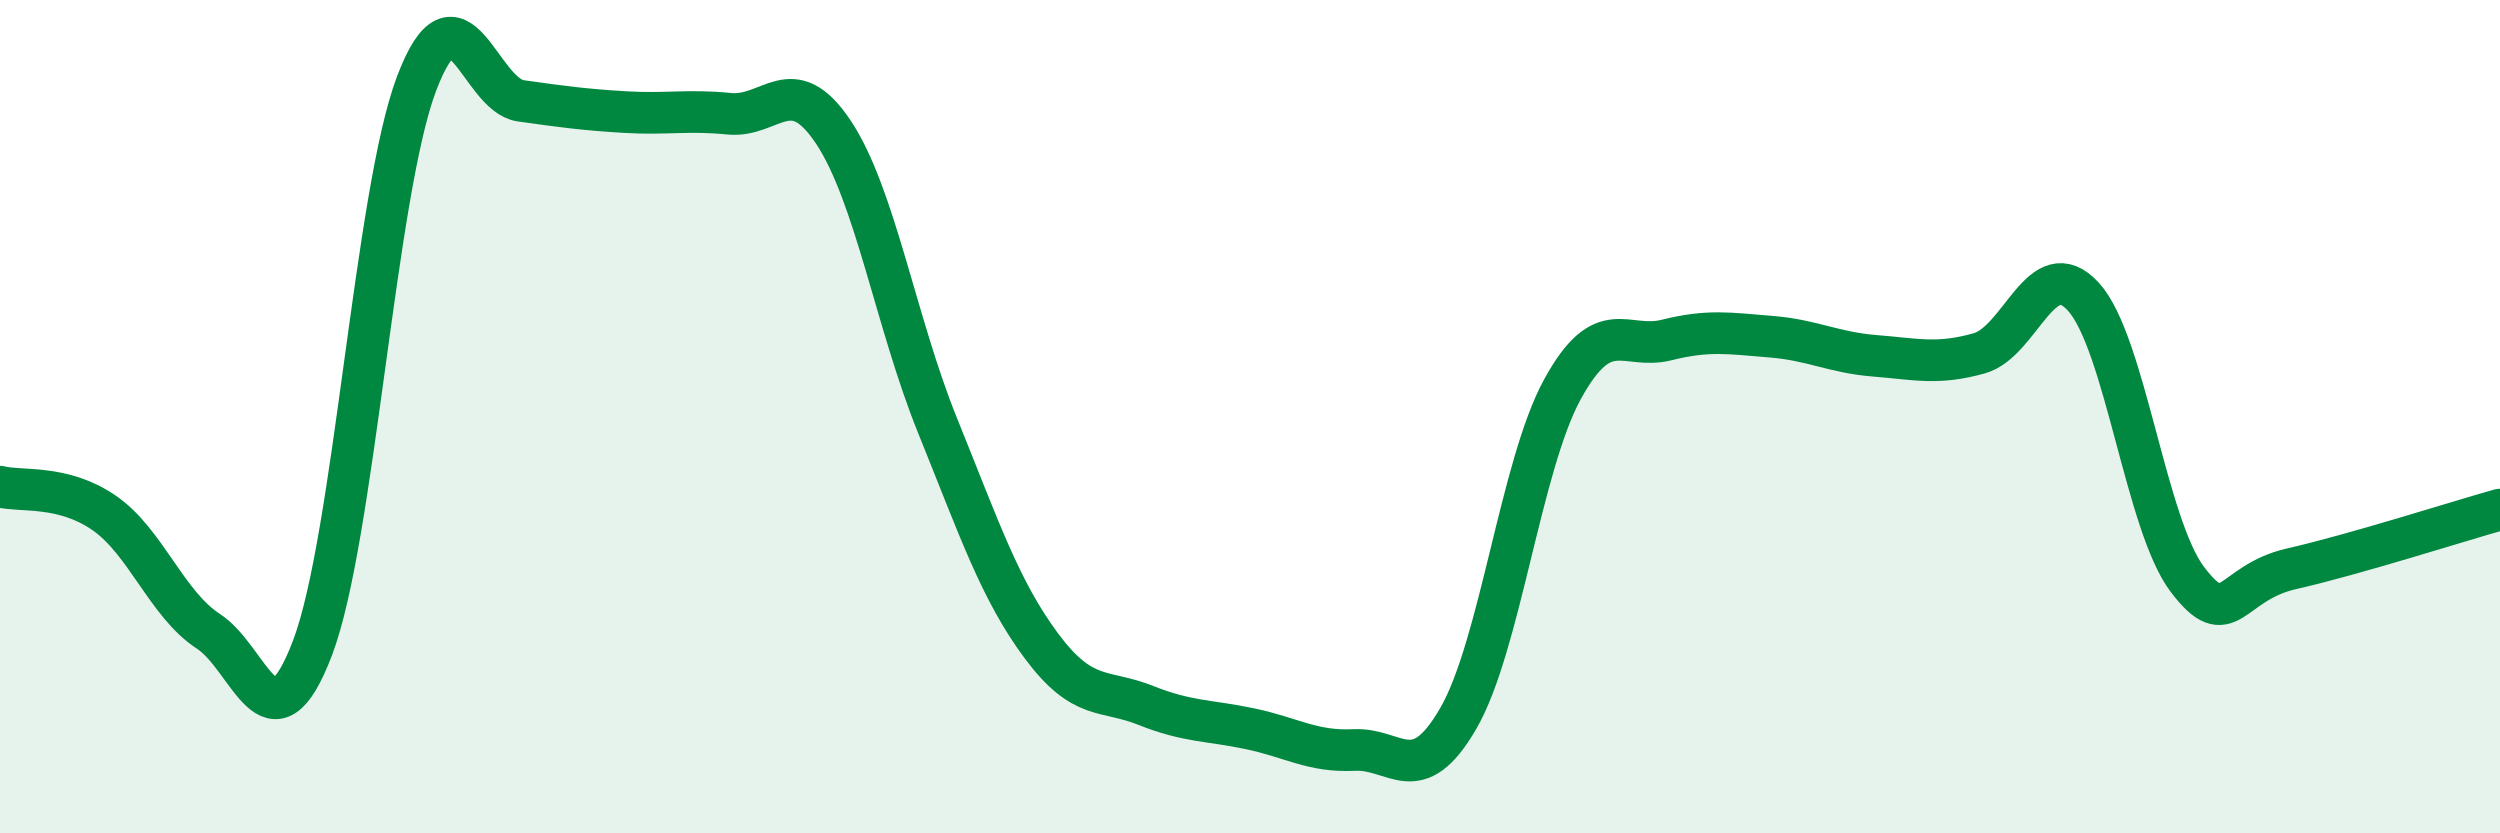
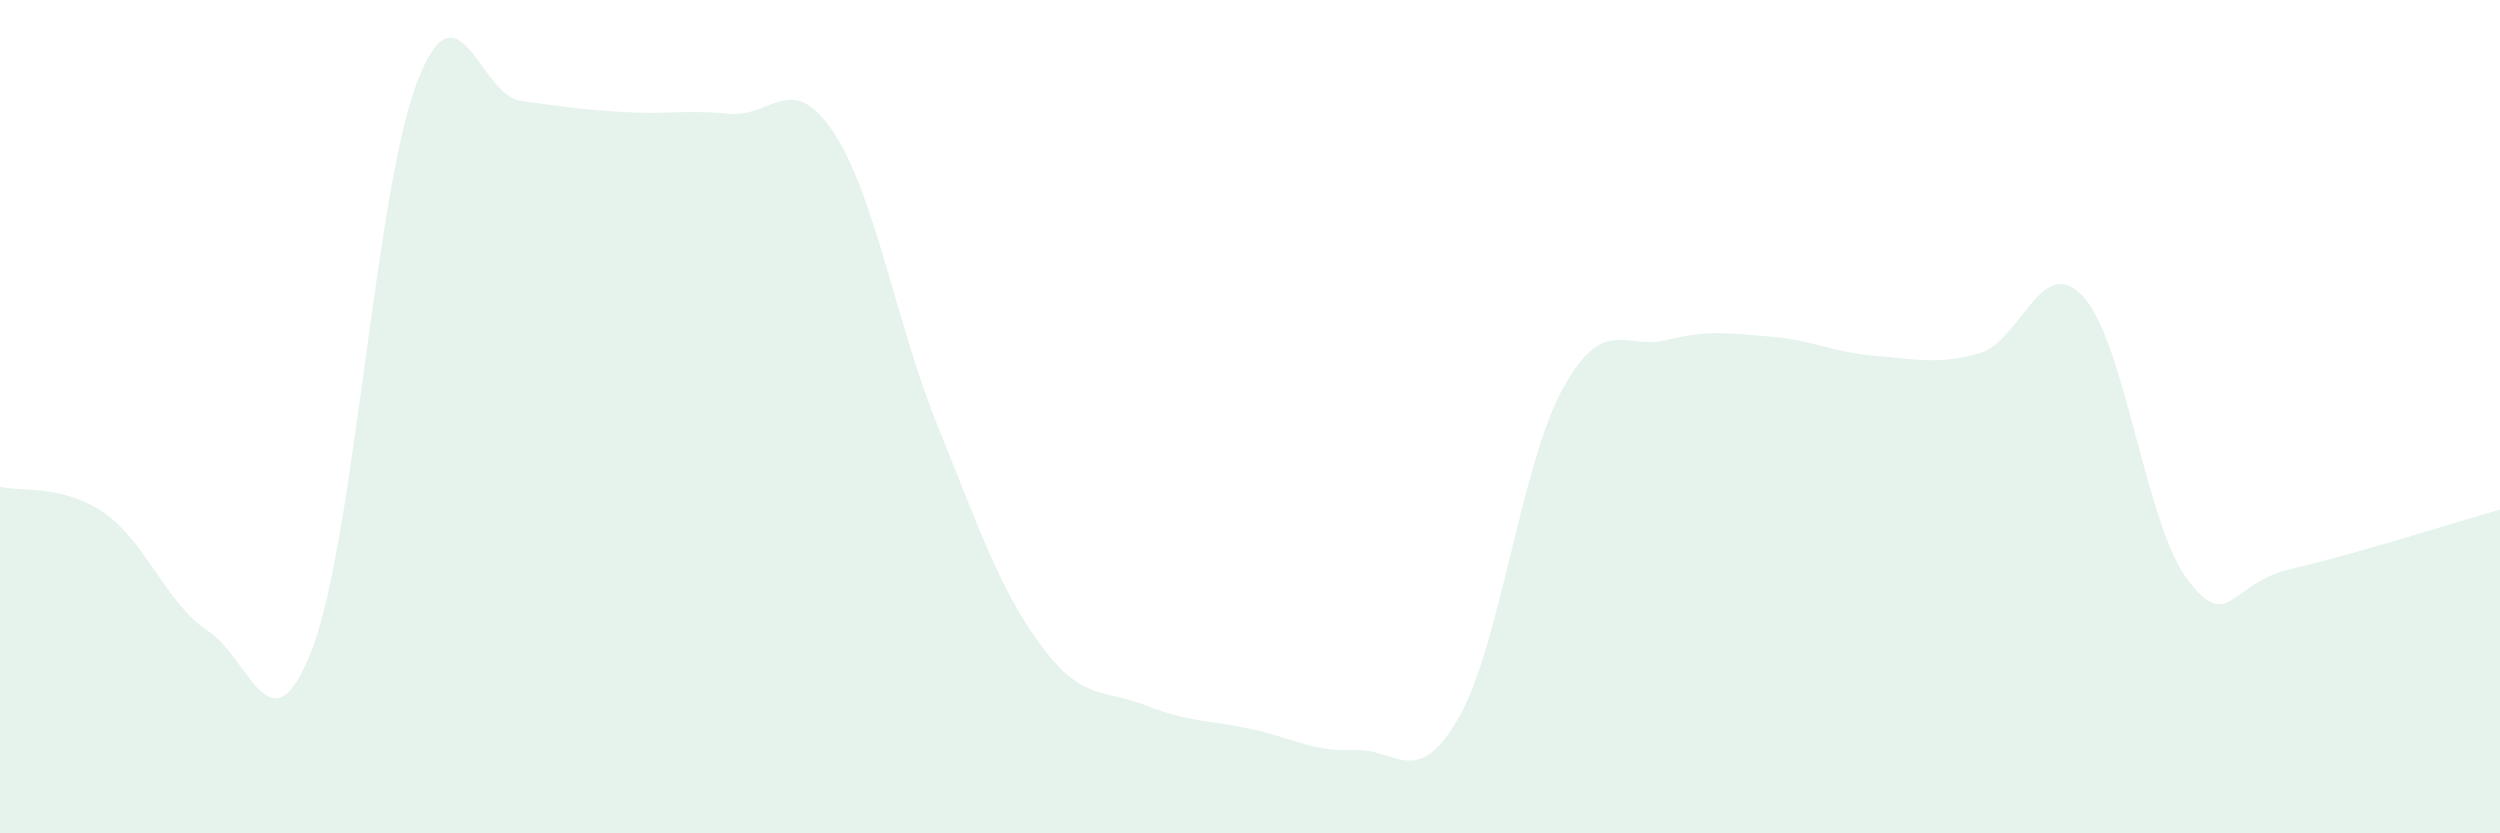
<svg xmlns="http://www.w3.org/2000/svg" width="60" height="20" viewBox="0 0 60 20">
  <path d="M 0,11.68 C 0.5,11.81 1.5,11.62 2.5,12.31 C 3.5,13 4,14.5 5,15.15 C 6,15.8 6.5,18.18 7.5,15.55 C 8.5,12.92 9,4.63 10,2 C 11,-0.63 11.5,2.28 12.5,2.42 C 13.5,2.56 14,2.63 15,2.69 C 16,2.75 16.5,2.63 17.5,2.73 C 18.5,2.83 19,1.67 20,3.17 C 21,4.67 21.5,7.74 22.5,10.21 C 23.5,12.68 24,14.17 25,15.51 C 26,16.85 26.5,16.53 27.5,16.93 C 28.5,17.33 29,17.28 30,17.49 C 31,17.7 31.5,18.05 32.5,18 C 33.5,17.95 34,18.97 35,17.24 C 36,15.51 36.5,11.16 37.5,9.34 C 38.5,7.52 39,8.41 40,8.16 C 41,7.91 41.5,8 42.5,8.08 C 43.5,8.16 44,8.46 45,8.54 C 46,8.62 46.5,8.76 47.5,8.48 C 48.5,8.2 49,6.03 50,7.12 C 51,8.21 51.5,12.6 52.5,13.91 C 53.5,15.22 53.5,13.99 55,13.65 C 56.5,13.31 59,12.51 60,12.23L60 20L0 20Z" fill="#008740" opacity="0.1" stroke-linecap="round" stroke-linejoin="round" />
-   <path d="M 0,11.68 C 0.5,11.81 1.5,11.62 2.5,12.31 C 3.5,13 4,14.5 5,15.15 C 6,15.8 6.5,18.18 7.5,15.55 C 8.5,12.92 9,4.63 10,2 C 11,-0.63 11.5,2.28 12.5,2.42 C 13.5,2.56 14,2.63 15,2.69 C 16,2.75 16.5,2.63 17.5,2.73 C 18.5,2.83 19,1.67 20,3.17 C 21,4.67 21.5,7.74 22.5,10.21 C 23.5,12.68 24,14.17 25,15.51 C 26,16.85 26.5,16.53 27.5,16.93 C 28.5,17.33 29,17.28 30,17.49 C 31,17.7 31.5,18.05 32.5,18 C 33.5,17.95 34,18.97 35,17.24 C 36,15.51 36.5,11.16 37.5,9.34 C 38.5,7.52 39,8.41 40,8.16 C 41,7.91 41.5,8 42.5,8.08 C 43.5,8.16 44,8.46 45,8.54 C 46,8.62 46.5,8.76 47.5,8.48 C 48.5,8.2 49,6.03 50,7.12 C 51,8.21 51.5,12.6 52.5,13.91 C 53.5,15.22 53.5,13.99 55,13.65 C 56.5,13.31 59,12.51 60,12.23" stroke="#008740" stroke-width="1" fill="none" stroke-linecap="round" stroke-linejoin="round" />
</svg>